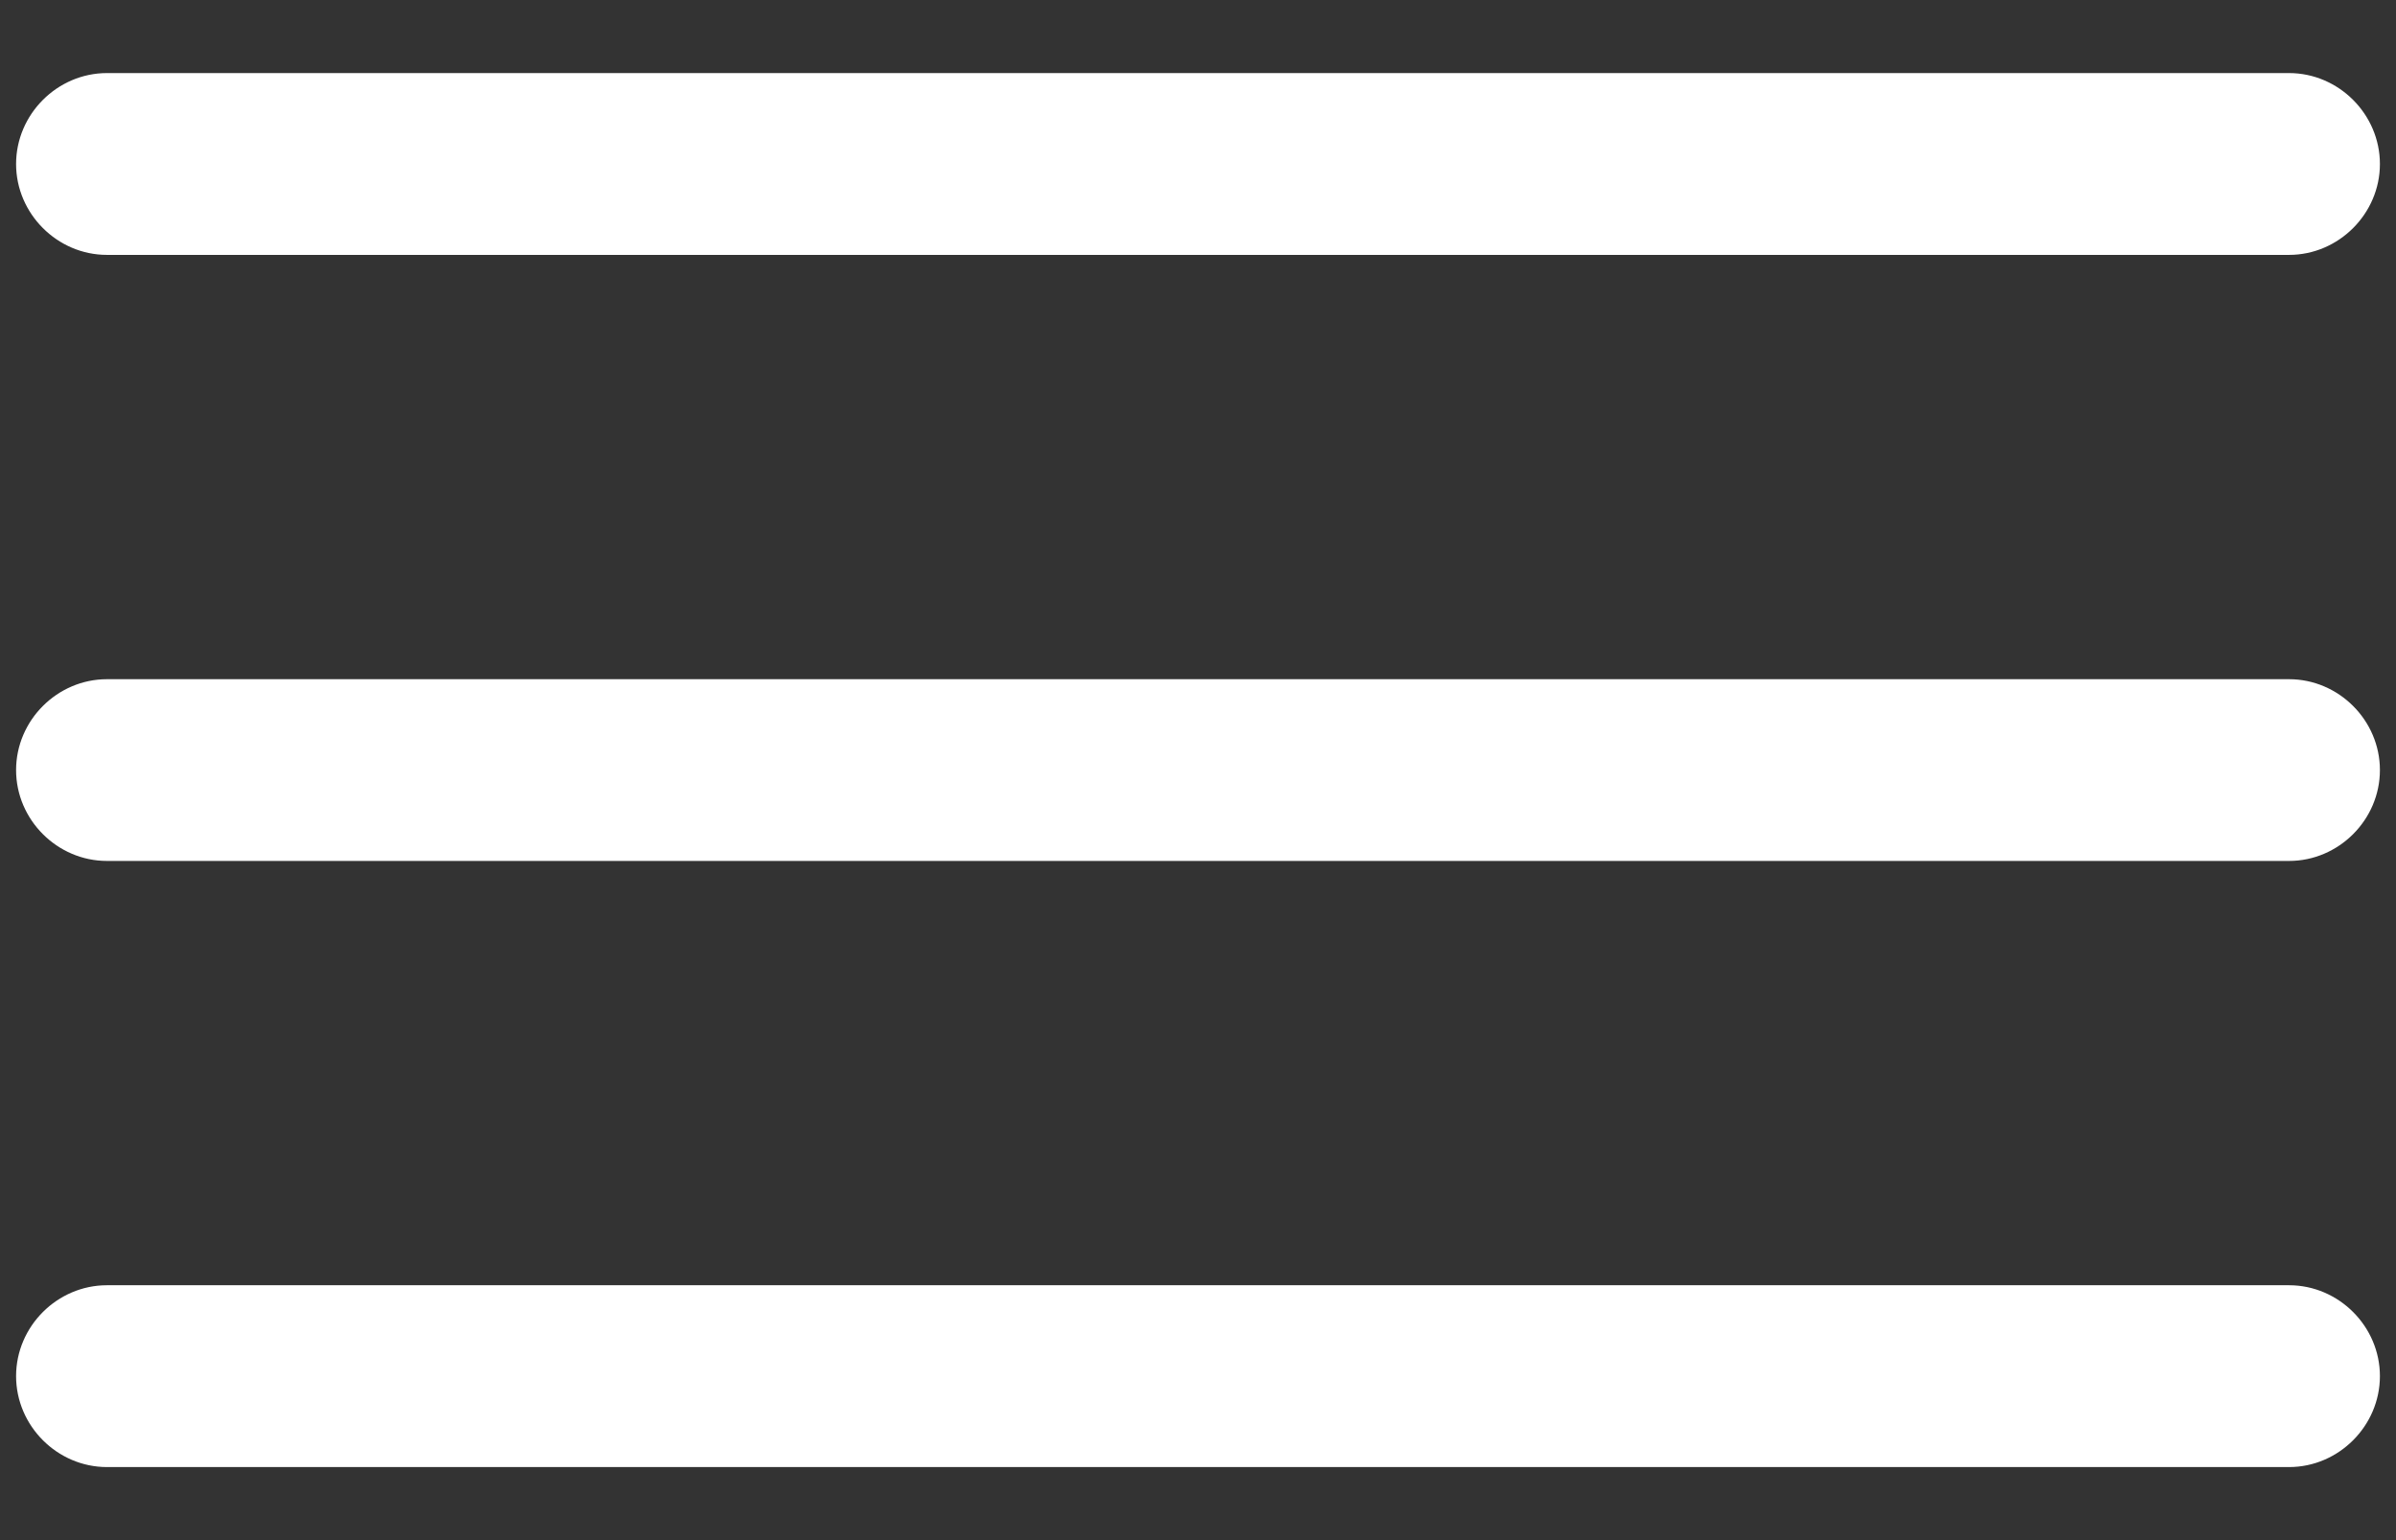
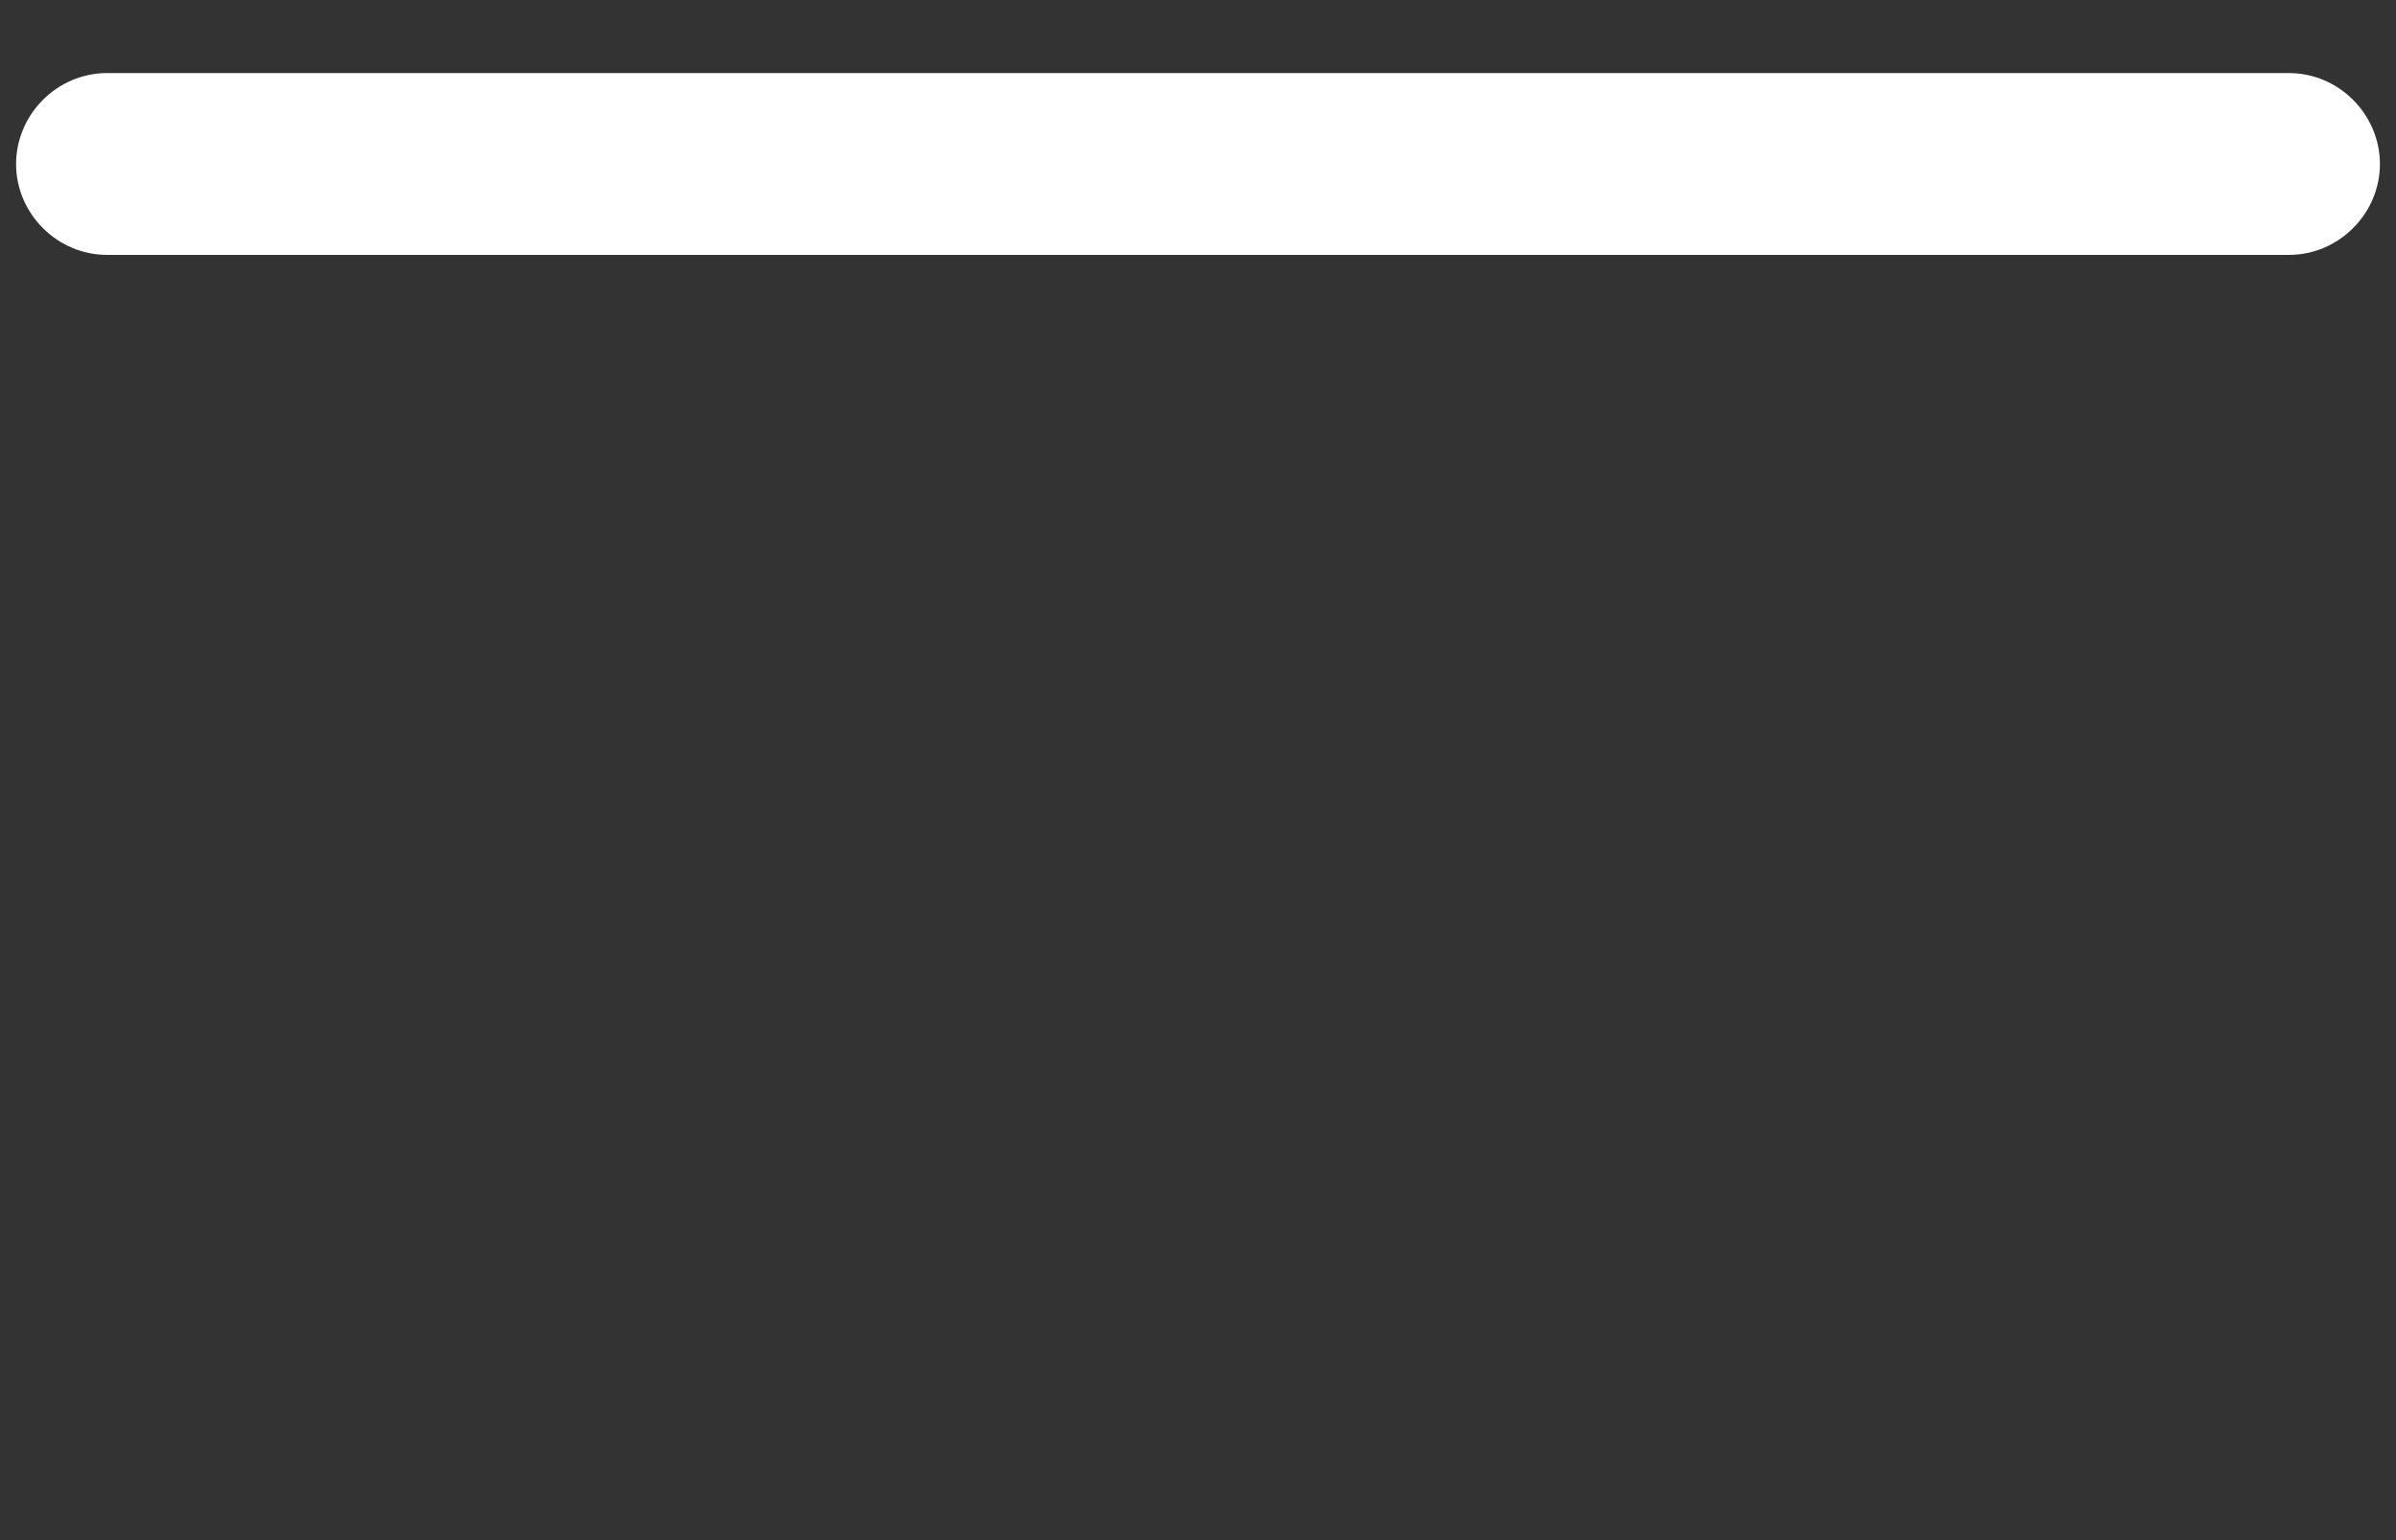
<svg xmlns="http://www.w3.org/2000/svg" width="28" height="18" viewBox="0 0 28 18" fill="none">
  <rect x="0" y="0" width="28" height="18" fill="#333333" stroke="none" />
  <path d="M26.75 2.979H1.25C0.669 2.979 0.188 2.497 0.188 1.917C0.188 1.336 0.669 0.854 1.25 0.854H26.75C27.331 0.854 27.812 1.336 27.812 1.917C27.812 2.497 27.331 2.979 26.75 2.979Z" fill="white" />
-   <path d="M26.75 10.062H1.25C0.669 10.062 0.188 9.581 0.188 9C0.188 8.419 0.669 7.938 1.25 7.938H26.75C27.331 7.938 27.812 8.419 27.812 9C27.812 9.581 27.331 10.062 26.75 10.062Z" fill="white" />
-   <path d="M26.75 17.146H1.25C0.669 17.146 0.188 16.664 0.188 16.083C0.188 15.502 0.669 15.021 1.25 15.021H26.75C27.331 15.021 27.812 15.502 27.812 16.083C27.812 16.664 27.331 17.146 26.75 17.146Z" fill="white" />
</svg>